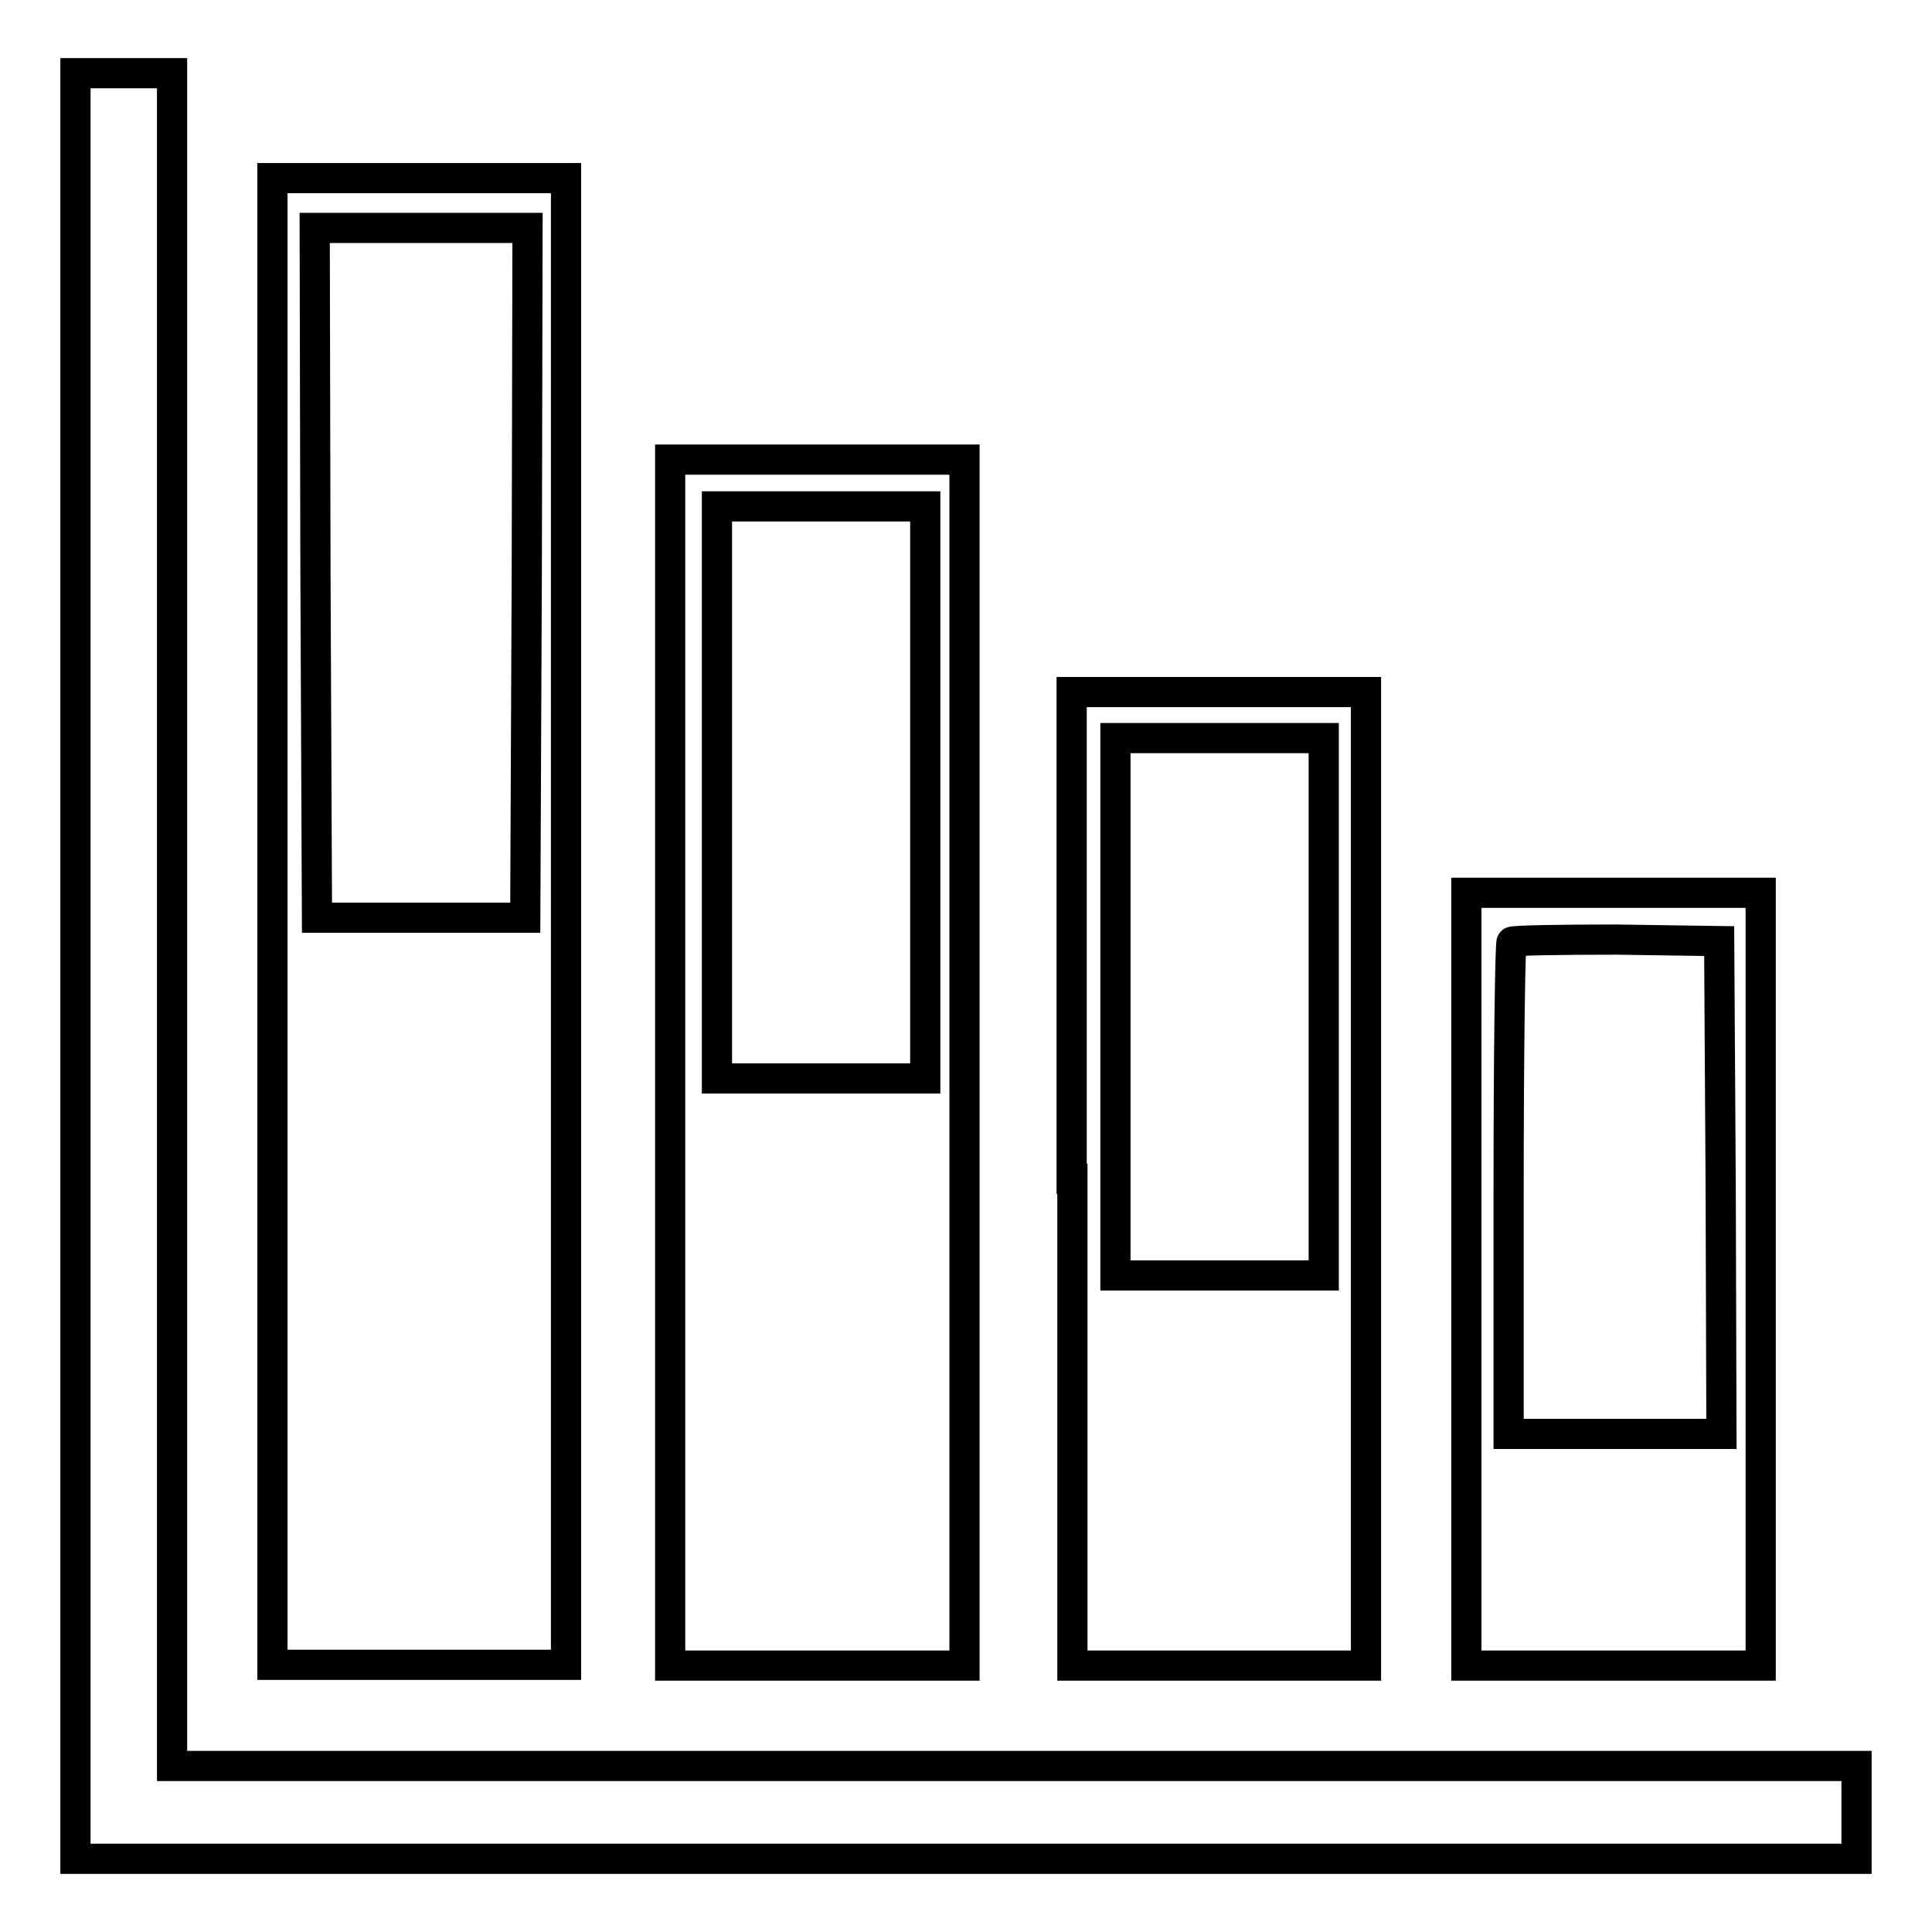
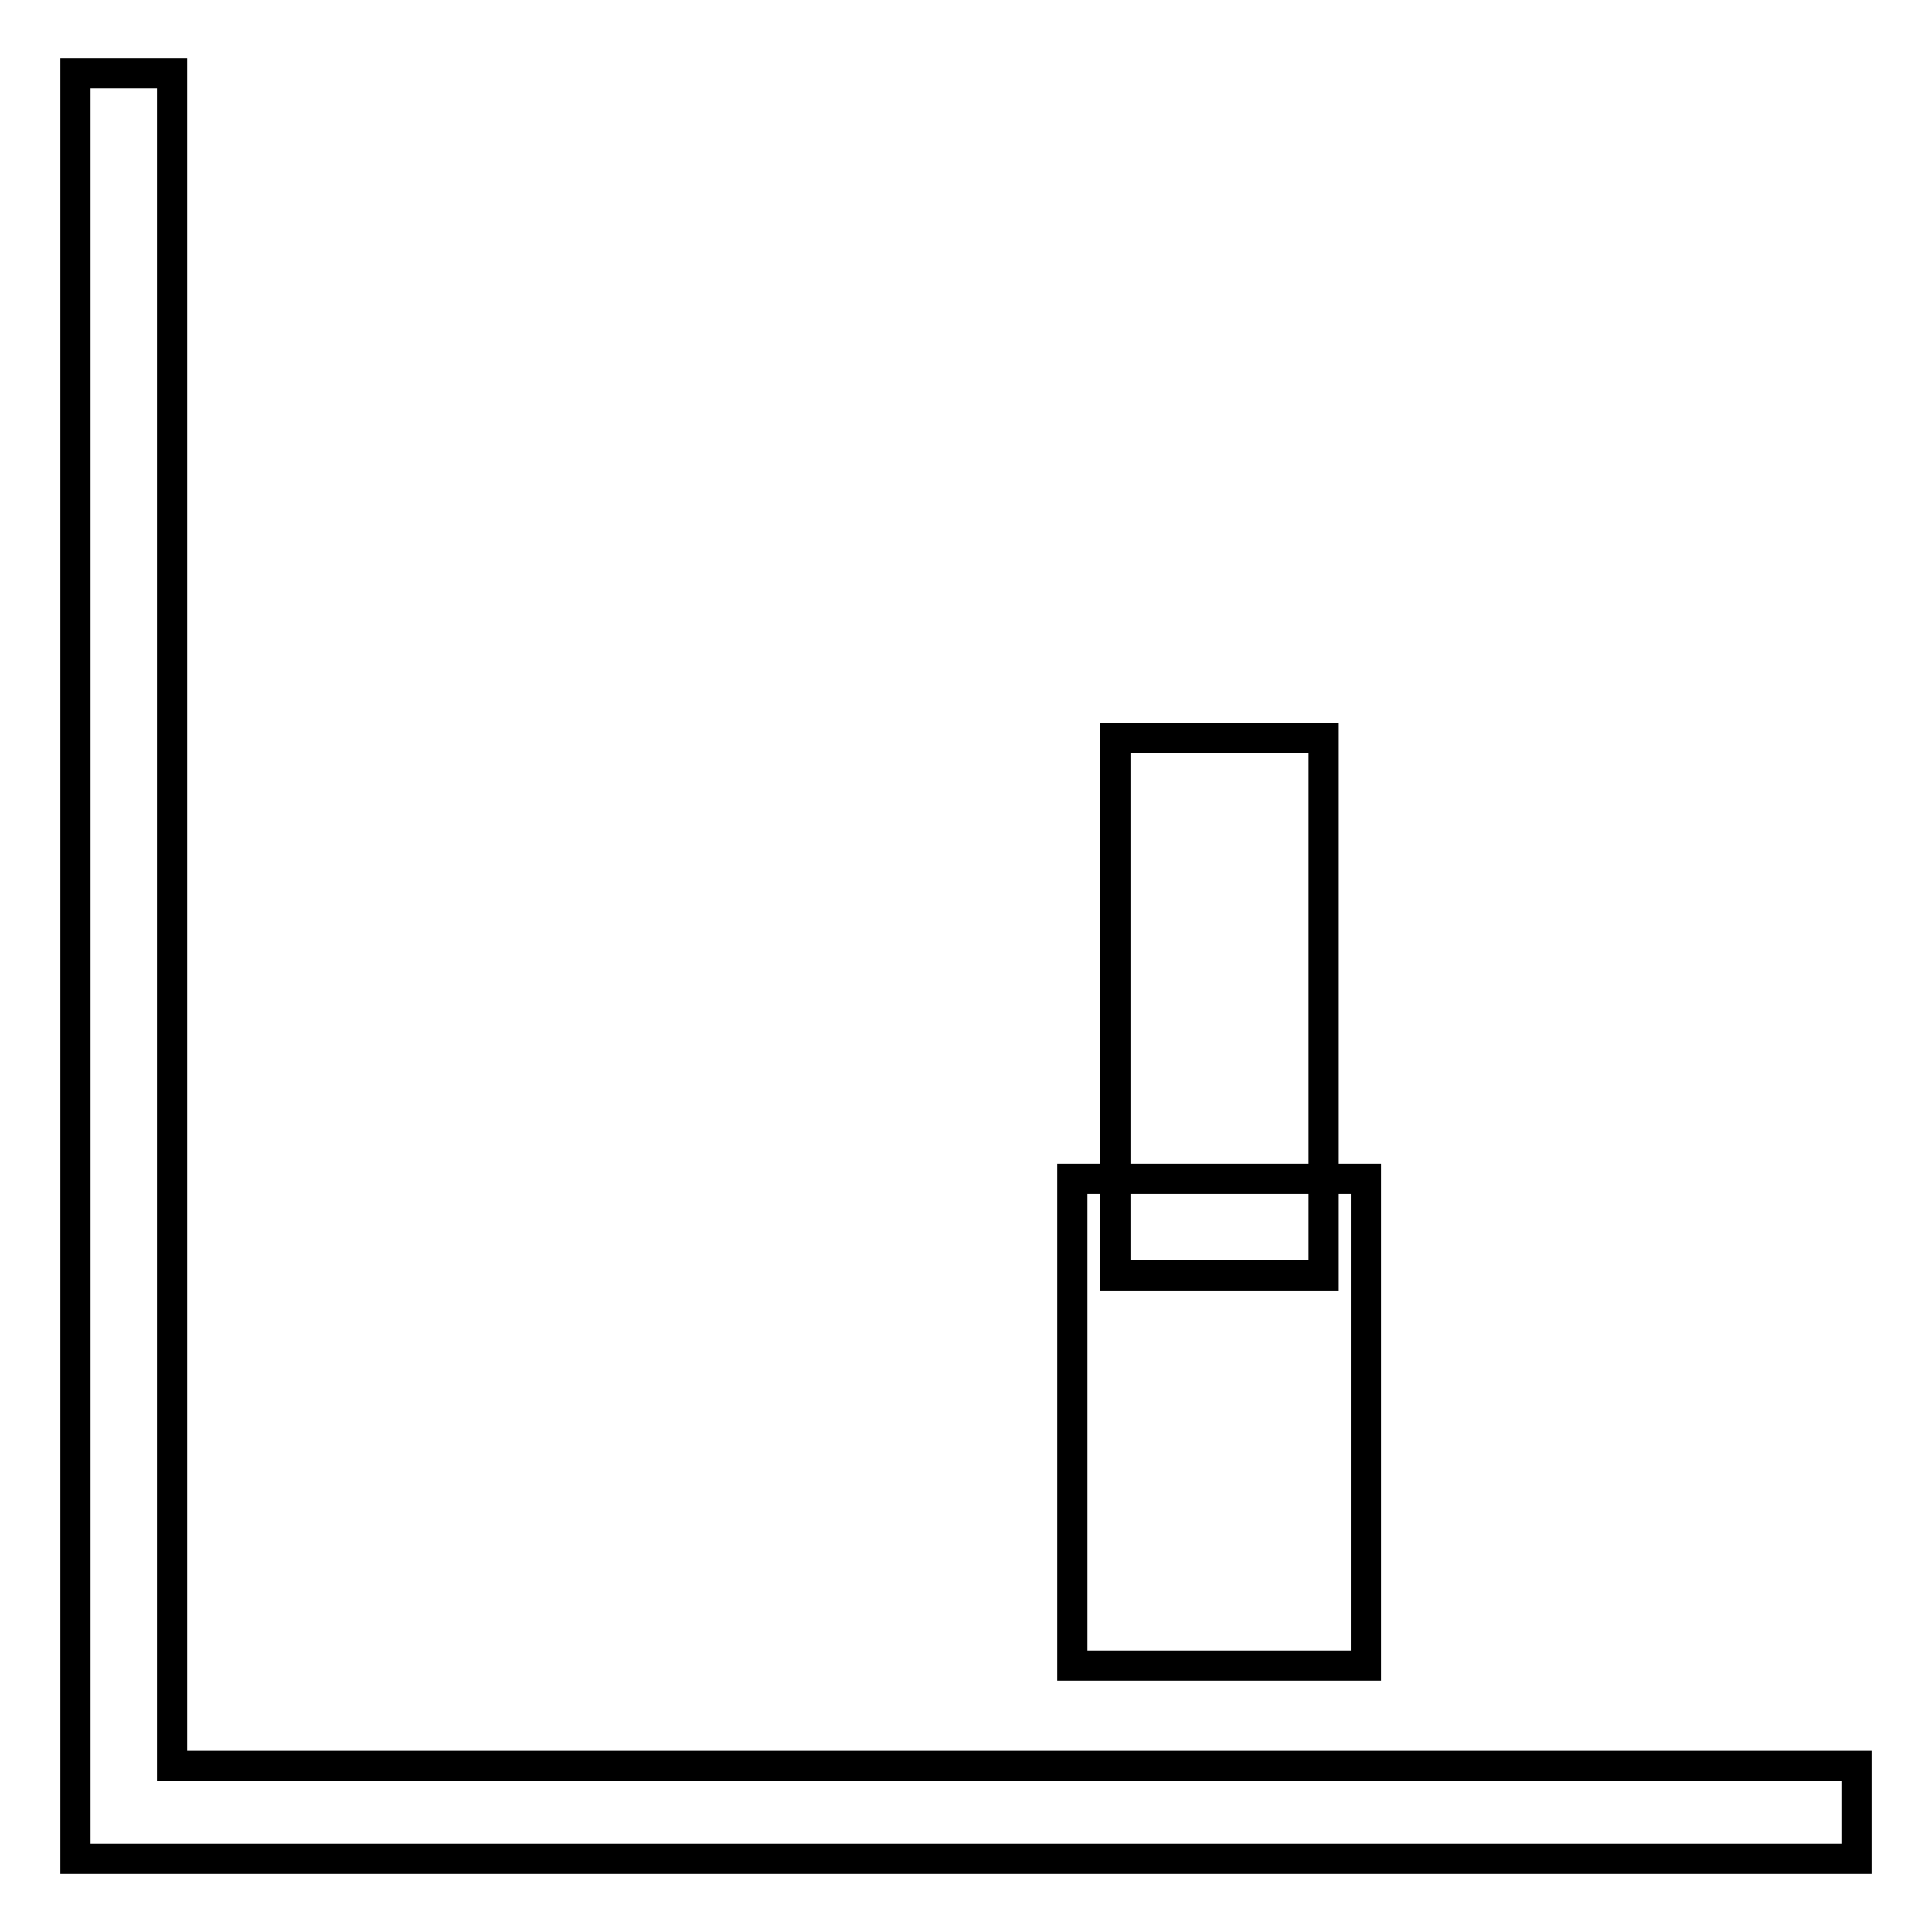
<svg xmlns="http://www.w3.org/2000/svg" version="1.1" x="0px" y="0px" viewBox="0 0 256 256" enable-background="new 0 0 256 256" xml:space="preserve">
  <g>
    <g>
      <g>
        <path stroke-width="4" fill-opacity="0" stroke="#000000" d="M10,128v118.3h118h118v-6.1V234H134.4H22.8V121.9V9.7h-6.4H10V128z" />
-         <path stroke-width="4" fill-opacity="0" stroke="#000000" d="M36.1,122.1v98.5h19.5H75v-98.5V23.6H55.6H36.1V122.1z M69.8,75.9l-0.2,45.7H55.8H42l-0.2-45.7l-0.1-45.7h14.1h14.1L69.8,75.9z" />
-         <path stroke-width="4" fill-opacity="0" stroke="#000000" d="M88.8,140.8v79.9h19.5h19.5v-79.9V60.9h-19.5H88.8V140.8z M122.6,105v37.9h-13.8H95V105V67.1h13.8h13.8V105z" />
-         <path stroke-width="4" fill-opacity="0" stroke="#000000" d="M142.1,156.2v64.5h19.5H181v-64.5V91.7h-19.5h-19.5V156.2z M175.4,133.4V169h-13.8h-13.8v-35.6V97.8h13.8h13.8V133.4z" />
-         <path stroke-width="4" fill-opacity="0" stroke="#000000" d="M194.3,169.5v51.2h19.5h19.5v-51.2v-51.2h-19.5h-19.5V169.5L194.3,169.5z M228,157.3l0.1,32.7H214h-14.1v-32.4c0-17.9,0.2-32.6,0.4-32.8c0.2-0.2,6.4-0.3,13.9-0.3l13.6,0.2L228,157.3z" />
+         <path stroke-width="4" fill-opacity="0" stroke="#000000" d="M142.1,156.2v64.5h19.5H181v-64.5h-19.5h-19.5V156.2z M175.4,133.4V169h-13.8h-13.8v-35.6V97.8h13.8h13.8V133.4z" />
      </g>
    </g>
  </g>
</svg>